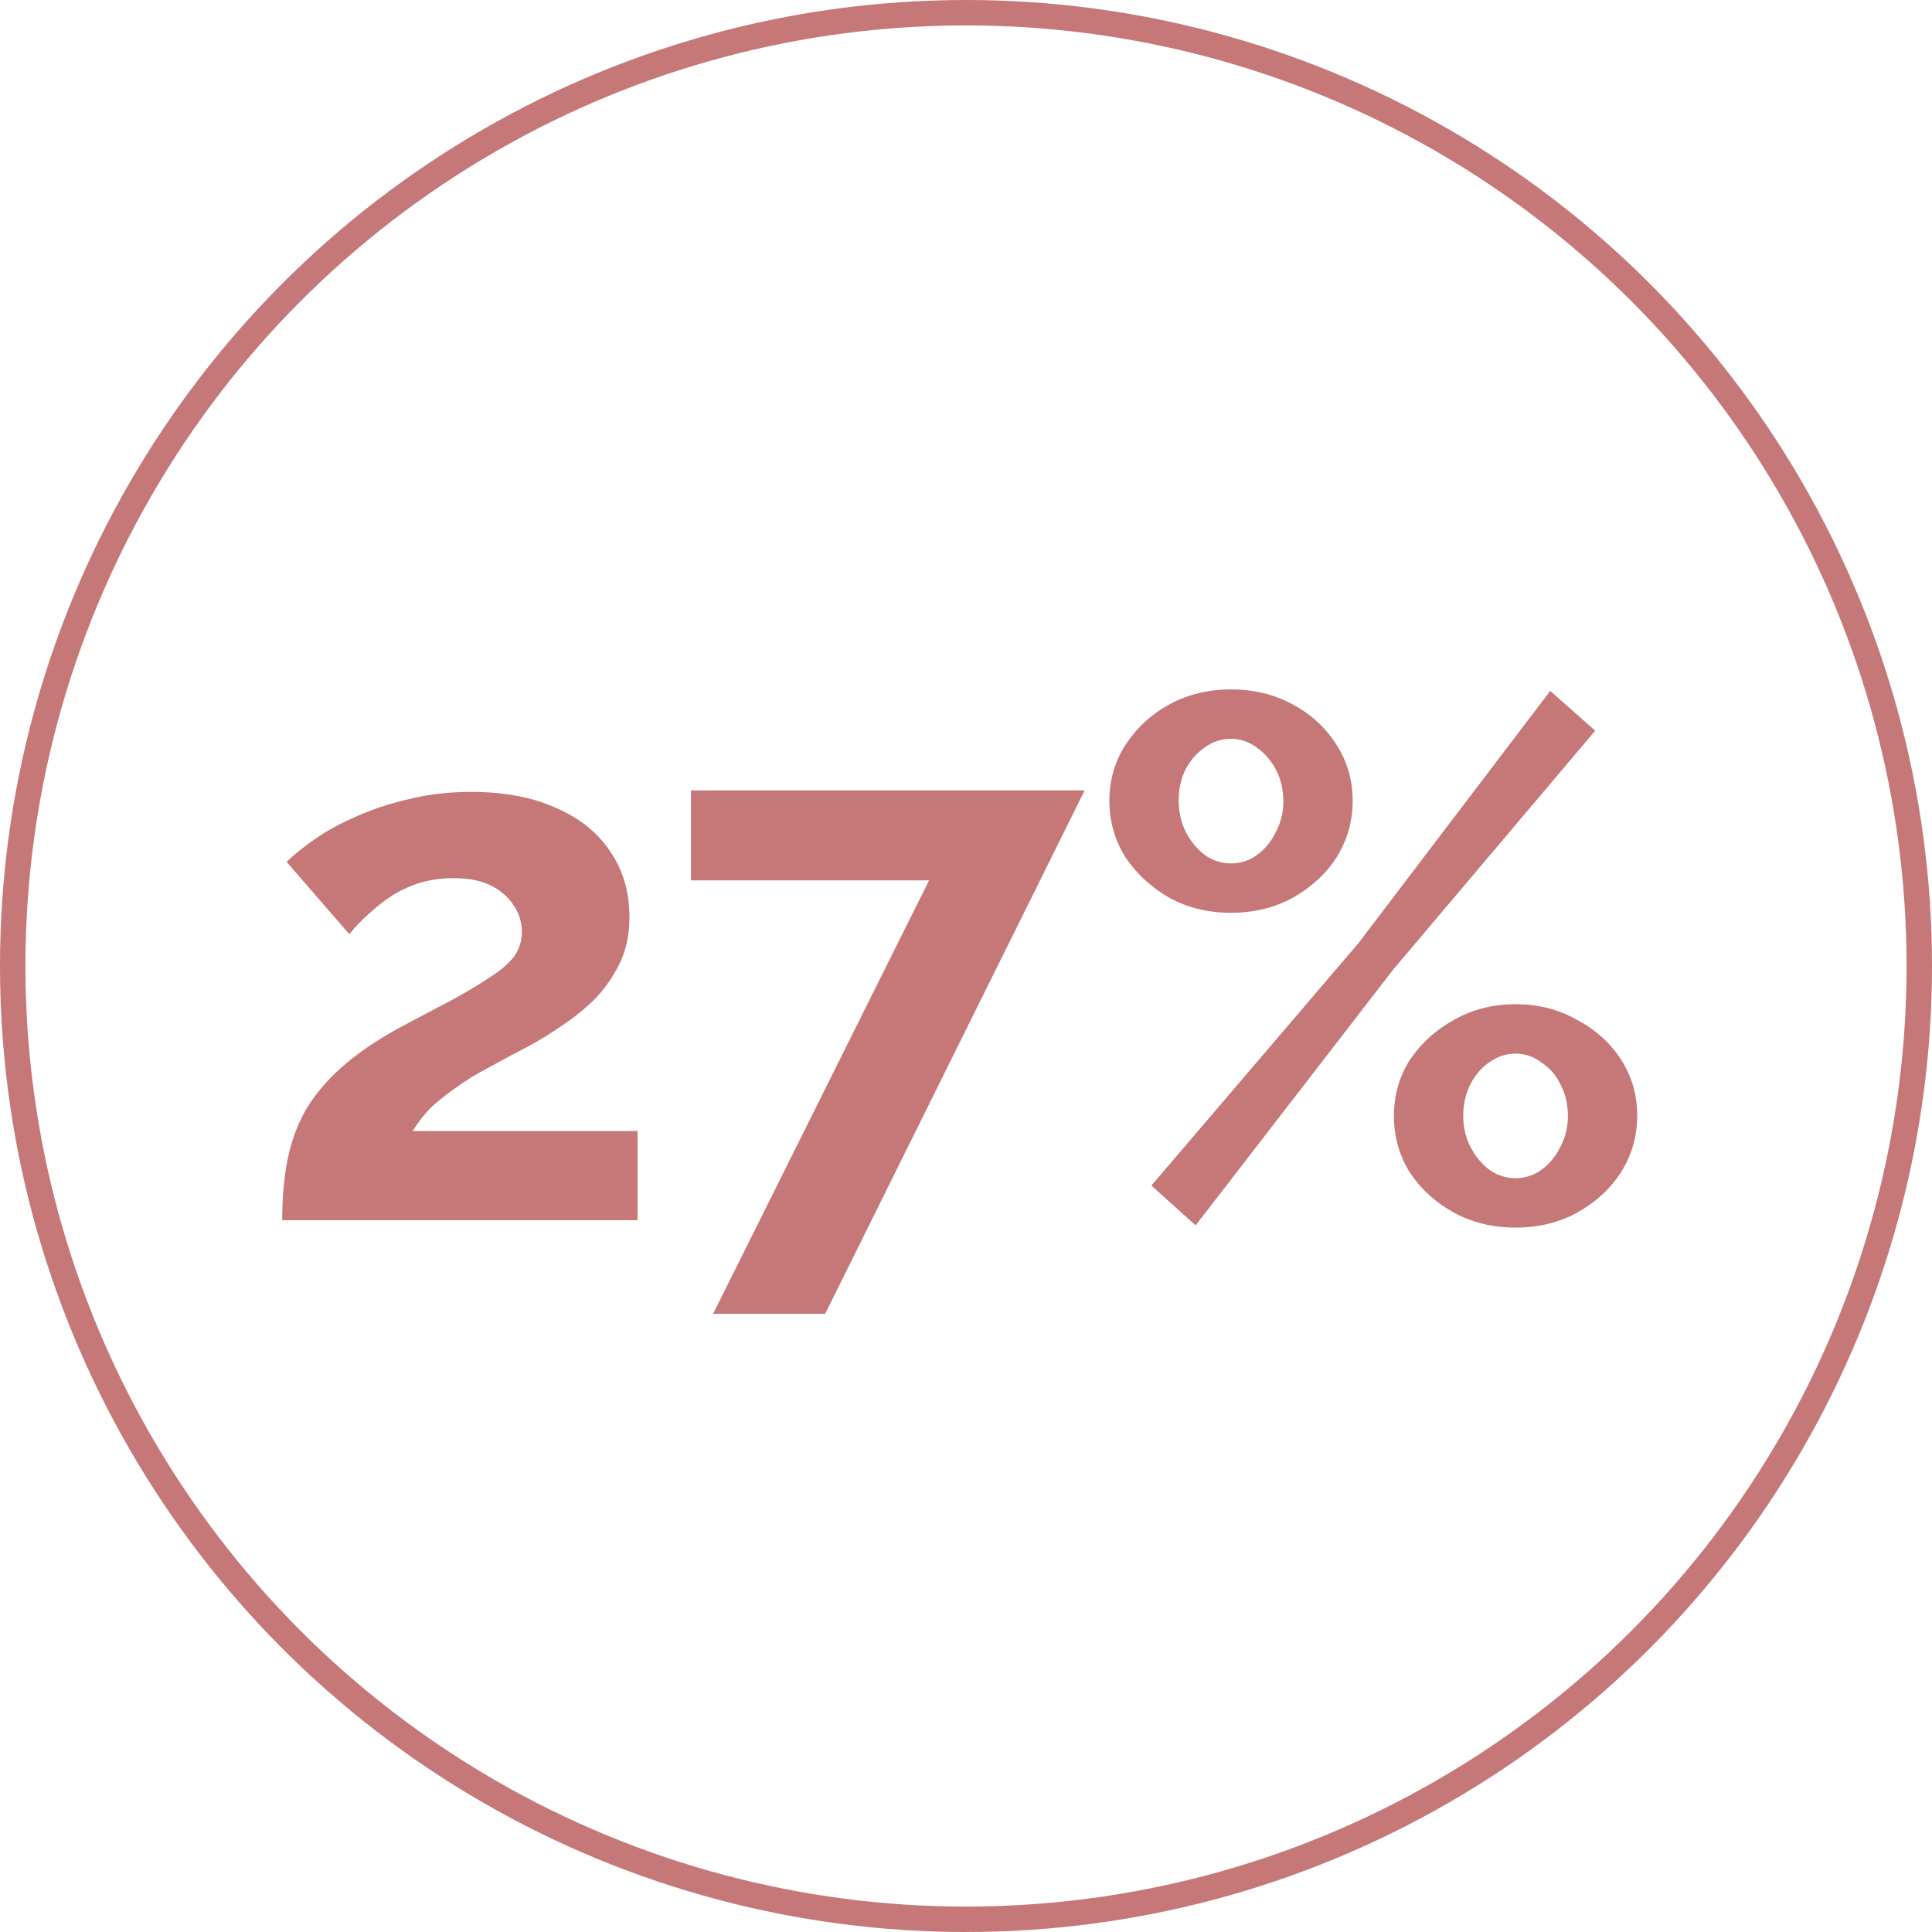
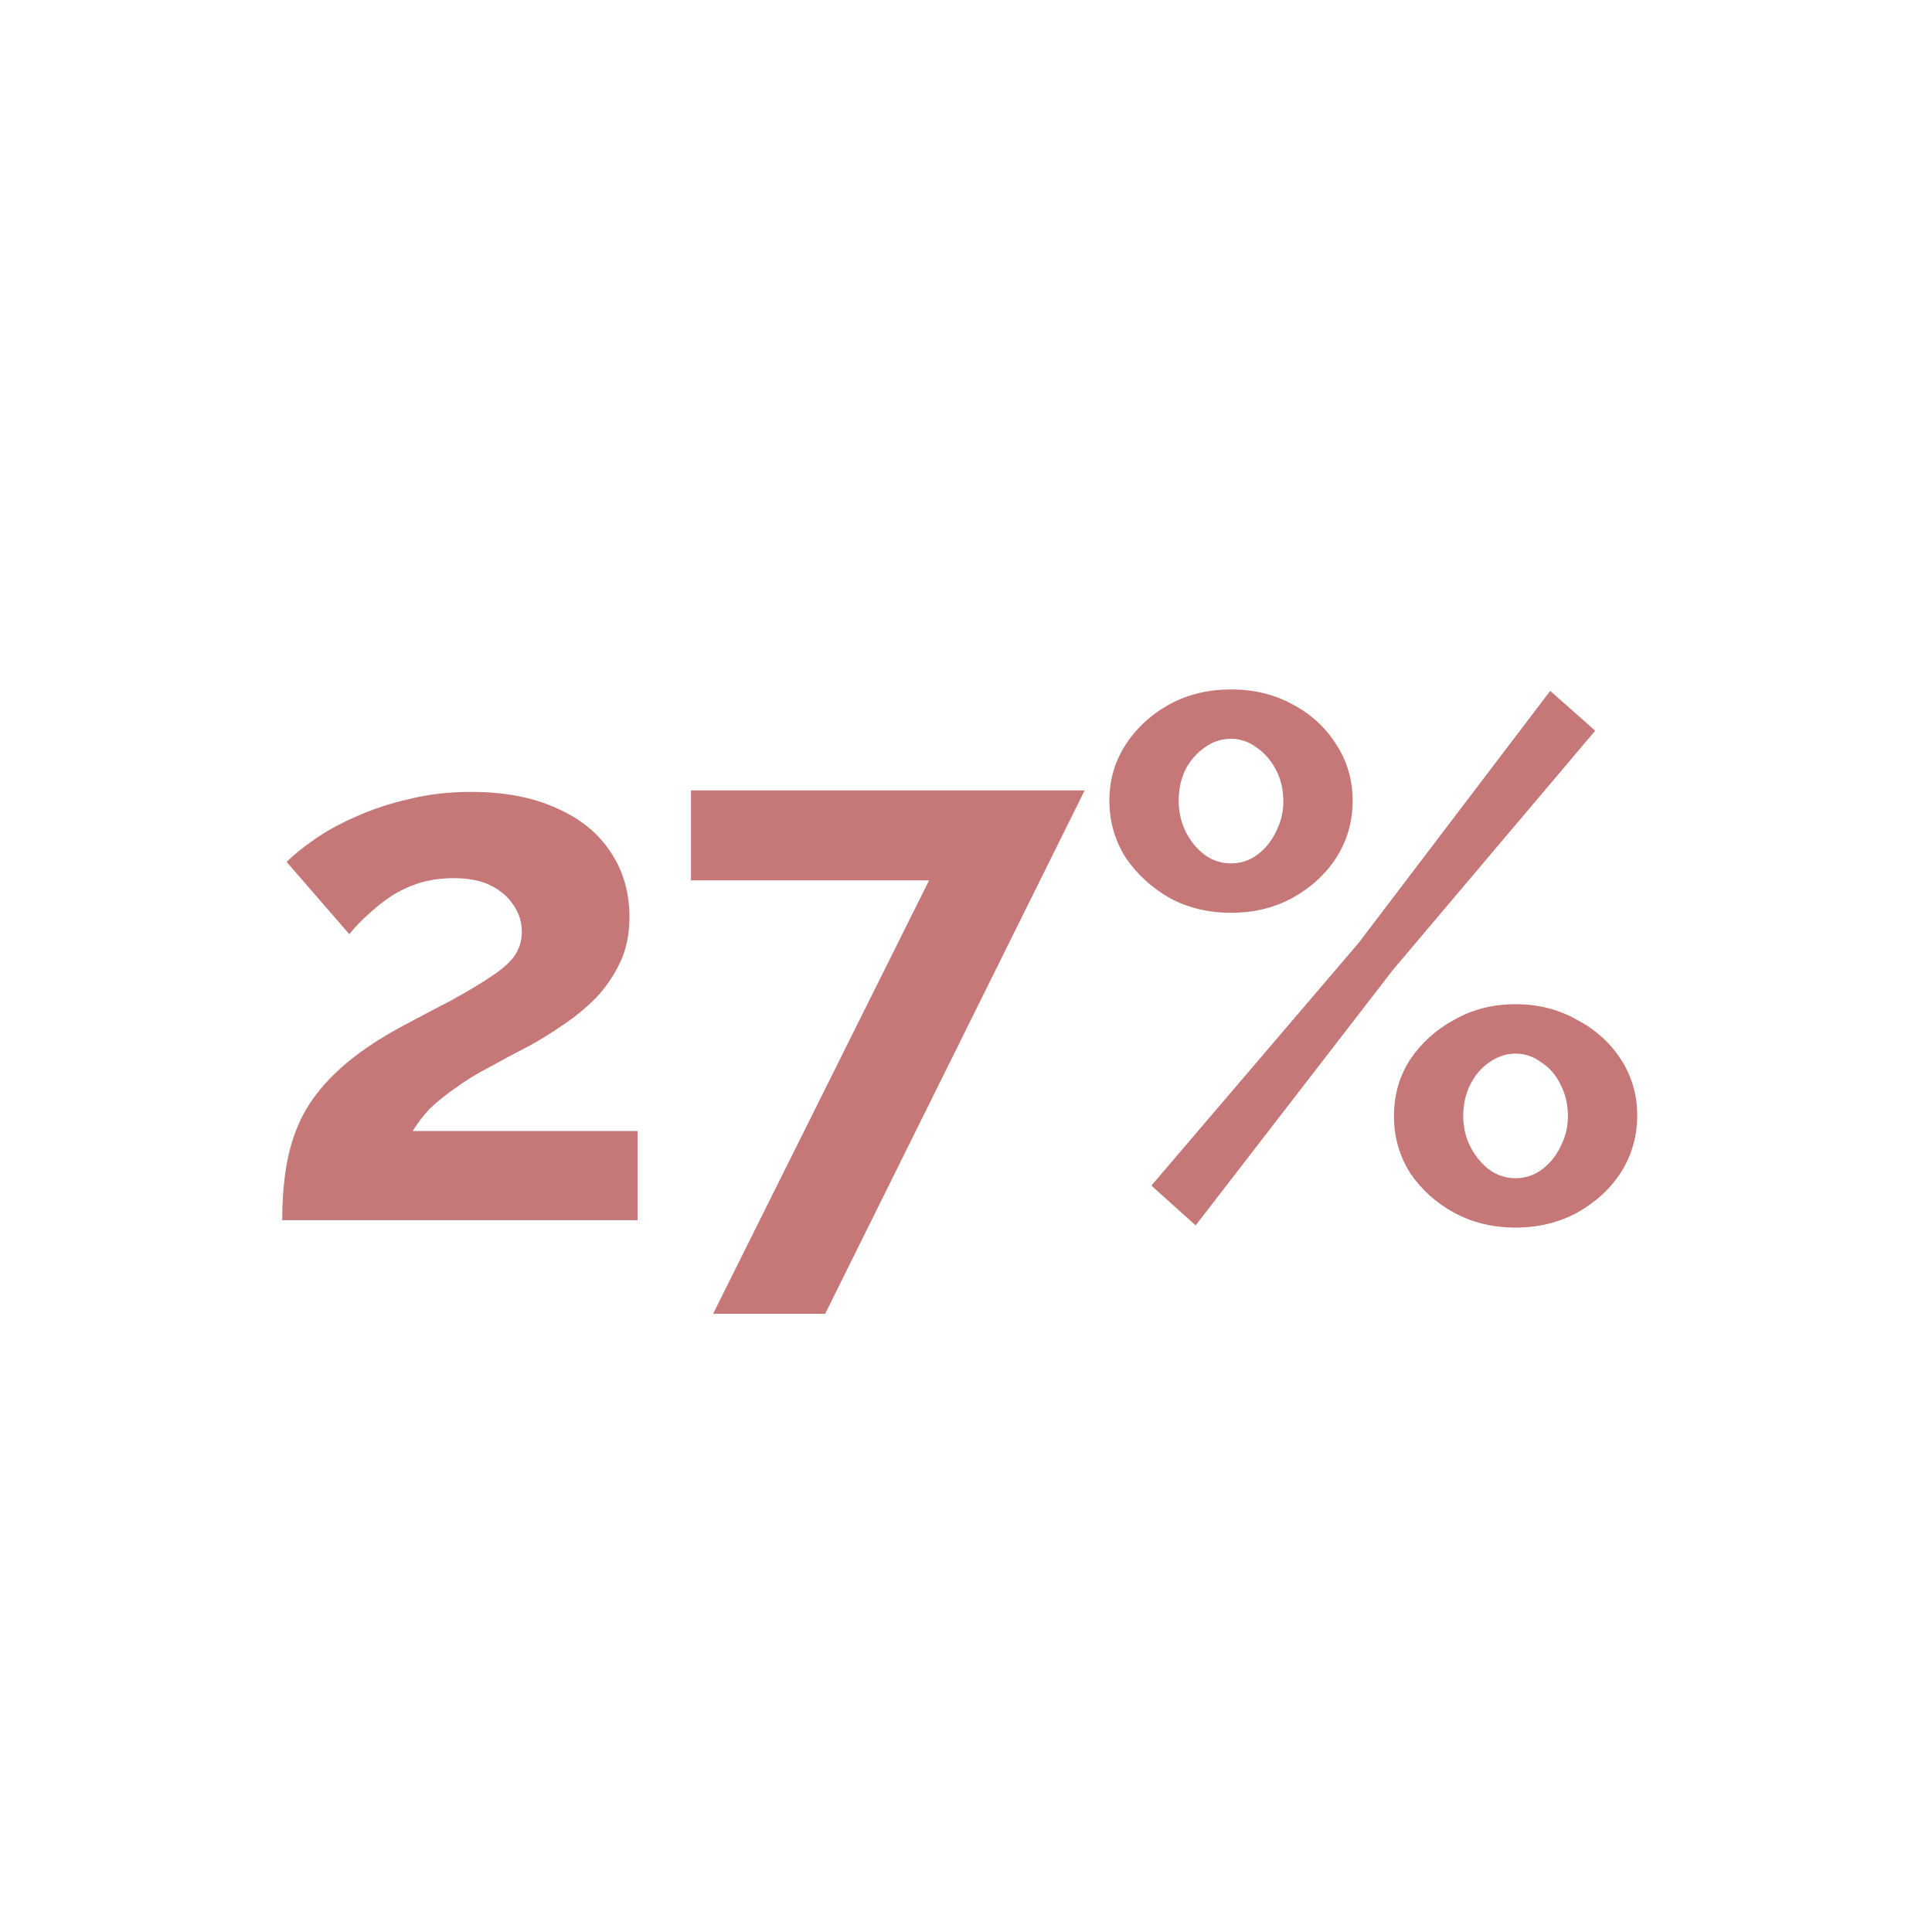
<svg xmlns="http://www.w3.org/2000/svg" width="76" height="76" viewBox="0 0 76 76" fill="none">
-   <circle cx="38" cy="38" r="37.5" stroke="#C67777" />
  <path d="M11.102 48C11.102 47.13 11.17 46.347 11.305 45.651C11.44 44.955 11.672 44.307 12.001 43.708C12.349 43.109 12.813 42.548 13.393 42.026C13.992 41.485 14.746 40.963 15.655 40.46C16.448 40.035 17.144 39.667 17.743 39.358C18.342 39.029 18.845 38.73 19.251 38.459C19.676 38.188 19.995 37.918 20.208 37.647C20.421 37.357 20.527 37.028 20.527 36.661C20.527 36.274 20.421 35.926 20.208 35.617C19.995 35.288 19.696 35.027 19.309 34.834C18.922 34.641 18.439 34.544 17.859 34.544C17.395 34.544 16.96 34.602 16.554 34.718C16.167 34.834 15.8 34.998 15.452 35.211C15.123 35.424 14.814 35.665 14.524 35.936C14.234 36.187 13.973 36.458 13.741 36.748L11.276 33.906C11.547 33.635 11.904 33.345 12.349 33.036C12.813 32.707 13.354 32.408 13.973 32.137C14.611 31.847 15.307 31.615 16.061 31.441C16.834 31.248 17.656 31.151 18.526 31.151C19.841 31.151 20.962 31.364 21.89 31.789C22.818 32.195 23.524 32.765 24.007 33.5C24.51 34.235 24.761 35.095 24.761 36.081C24.761 36.758 24.635 37.357 24.384 37.879C24.133 38.401 23.814 38.865 23.427 39.271C23.04 39.658 22.615 40.006 22.151 40.315C21.706 40.624 21.271 40.895 20.846 41.127C20.247 41.436 19.705 41.726 19.222 41.997C18.739 42.248 18.313 42.509 17.946 42.78C17.579 43.031 17.25 43.292 16.96 43.563C16.689 43.834 16.448 44.143 16.235 44.491H25.08V48H11.102ZM36.548 34.631H27.181V31.093H42.667L32.459 51.683H28.051L36.548 34.631ZM48.425 35.907C47.536 35.907 46.733 35.714 46.018 35.327C45.303 34.921 44.723 34.389 44.278 33.732C43.853 33.055 43.64 32.311 43.64 31.499C43.64 30.687 43.853 29.952 44.278 29.295C44.723 28.618 45.303 28.087 46.018 27.7C46.733 27.313 47.536 27.12 48.425 27.12C49.314 27.12 50.117 27.313 50.832 27.7C51.567 28.087 52.147 28.618 52.572 29.295C52.997 29.952 53.21 30.687 53.21 31.499C53.21 32.311 52.997 33.055 52.572 33.732C52.147 34.389 51.567 34.921 50.832 35.327C50.117 35.714 49.314 35.907 48.425 35.907ZM48.425 33.964C48.812 33.964 49.16 33.848 49.469 33.616C49.778 33.384 50.02 33.084 50.194 32.717C50.387 32.35 50.484 31.953 50.484 31.528C50.484 31.064 50.387 30.648 50.194 30.281C50.001 29.914 49.749 29.624 49.44 29.411C49.131 29.179 48.792 29.063 48.425 29.063C48.038 29.063 47.69 29.179 47.381 29.411C47.072 29.624 46.82 29.914 46.627 30.281C46.453 30.648 46.366 31.054 46.366 31.499C46.366 31.944 46.463 32.359 46.656 32.746C46.849 33.113 47.101 33.413 47.41 33.645C47.719 33.858 48.058 33.964 48.425 33.964ZM59.619 48.29C58.73 48.29 57.927 48.097 57.212 47.71C56.497 47.323 55.917 46.801 55.472 46.144C55.047 45.467 54.834 44.723 54.834 43.911C54.834 43.08 55.047 42.335 55.472 41.678C55.917 41.021 56.497 40.499 57.212 40.112C57.927 39.706 58.73 39.503 59.619 39.503C60.508 39.503 61.311 39.706 62.026 40.112C62.761 40.499 63.341 41.021 63.766 41.678C64.191 42.335 64.404 43.07 64.404 43.882C64.404 44.694 64.191 45.438 63.766 46.115C63.341 46.772 62.761 47.304 62.026 47.71C61.311 48.097 60.508 48.29 59.619 48.29ZM59.619 46.347C60.006 46.347 60.354 46.231 60.663 45.999C60.972 45.767 61.214 45.467 61.388 45.1C61.581 44.733 61.678 44.336 61.678 43.911C61.678 43.447 61.581 43.031 61.388 42.664C61.214 42.297 60.963 42.007 60.634 41.794C60.325 41.562 59.986 41.446 59.619 41.446C59.252 41.446 58.904 41.562 58.575 41.794C58.266 42.007 58.014 42.306 57.821 42.693C57.647 43.06 57.56 43.457 57.56 43.882C57.56 44.346 57.657 44.762 57.85 45.129C58.043 45.496 58.295 45.796 58.604 46.028C58.913 46.241 59.252 46.347 59.619 46.347ZM45.293 46.637L53.442 37.096L60.982 27.178L62.751 28.744L54.805 38.14L47.033 48.203L45.293 46.637Z" fill="#C67777" />
</svg>